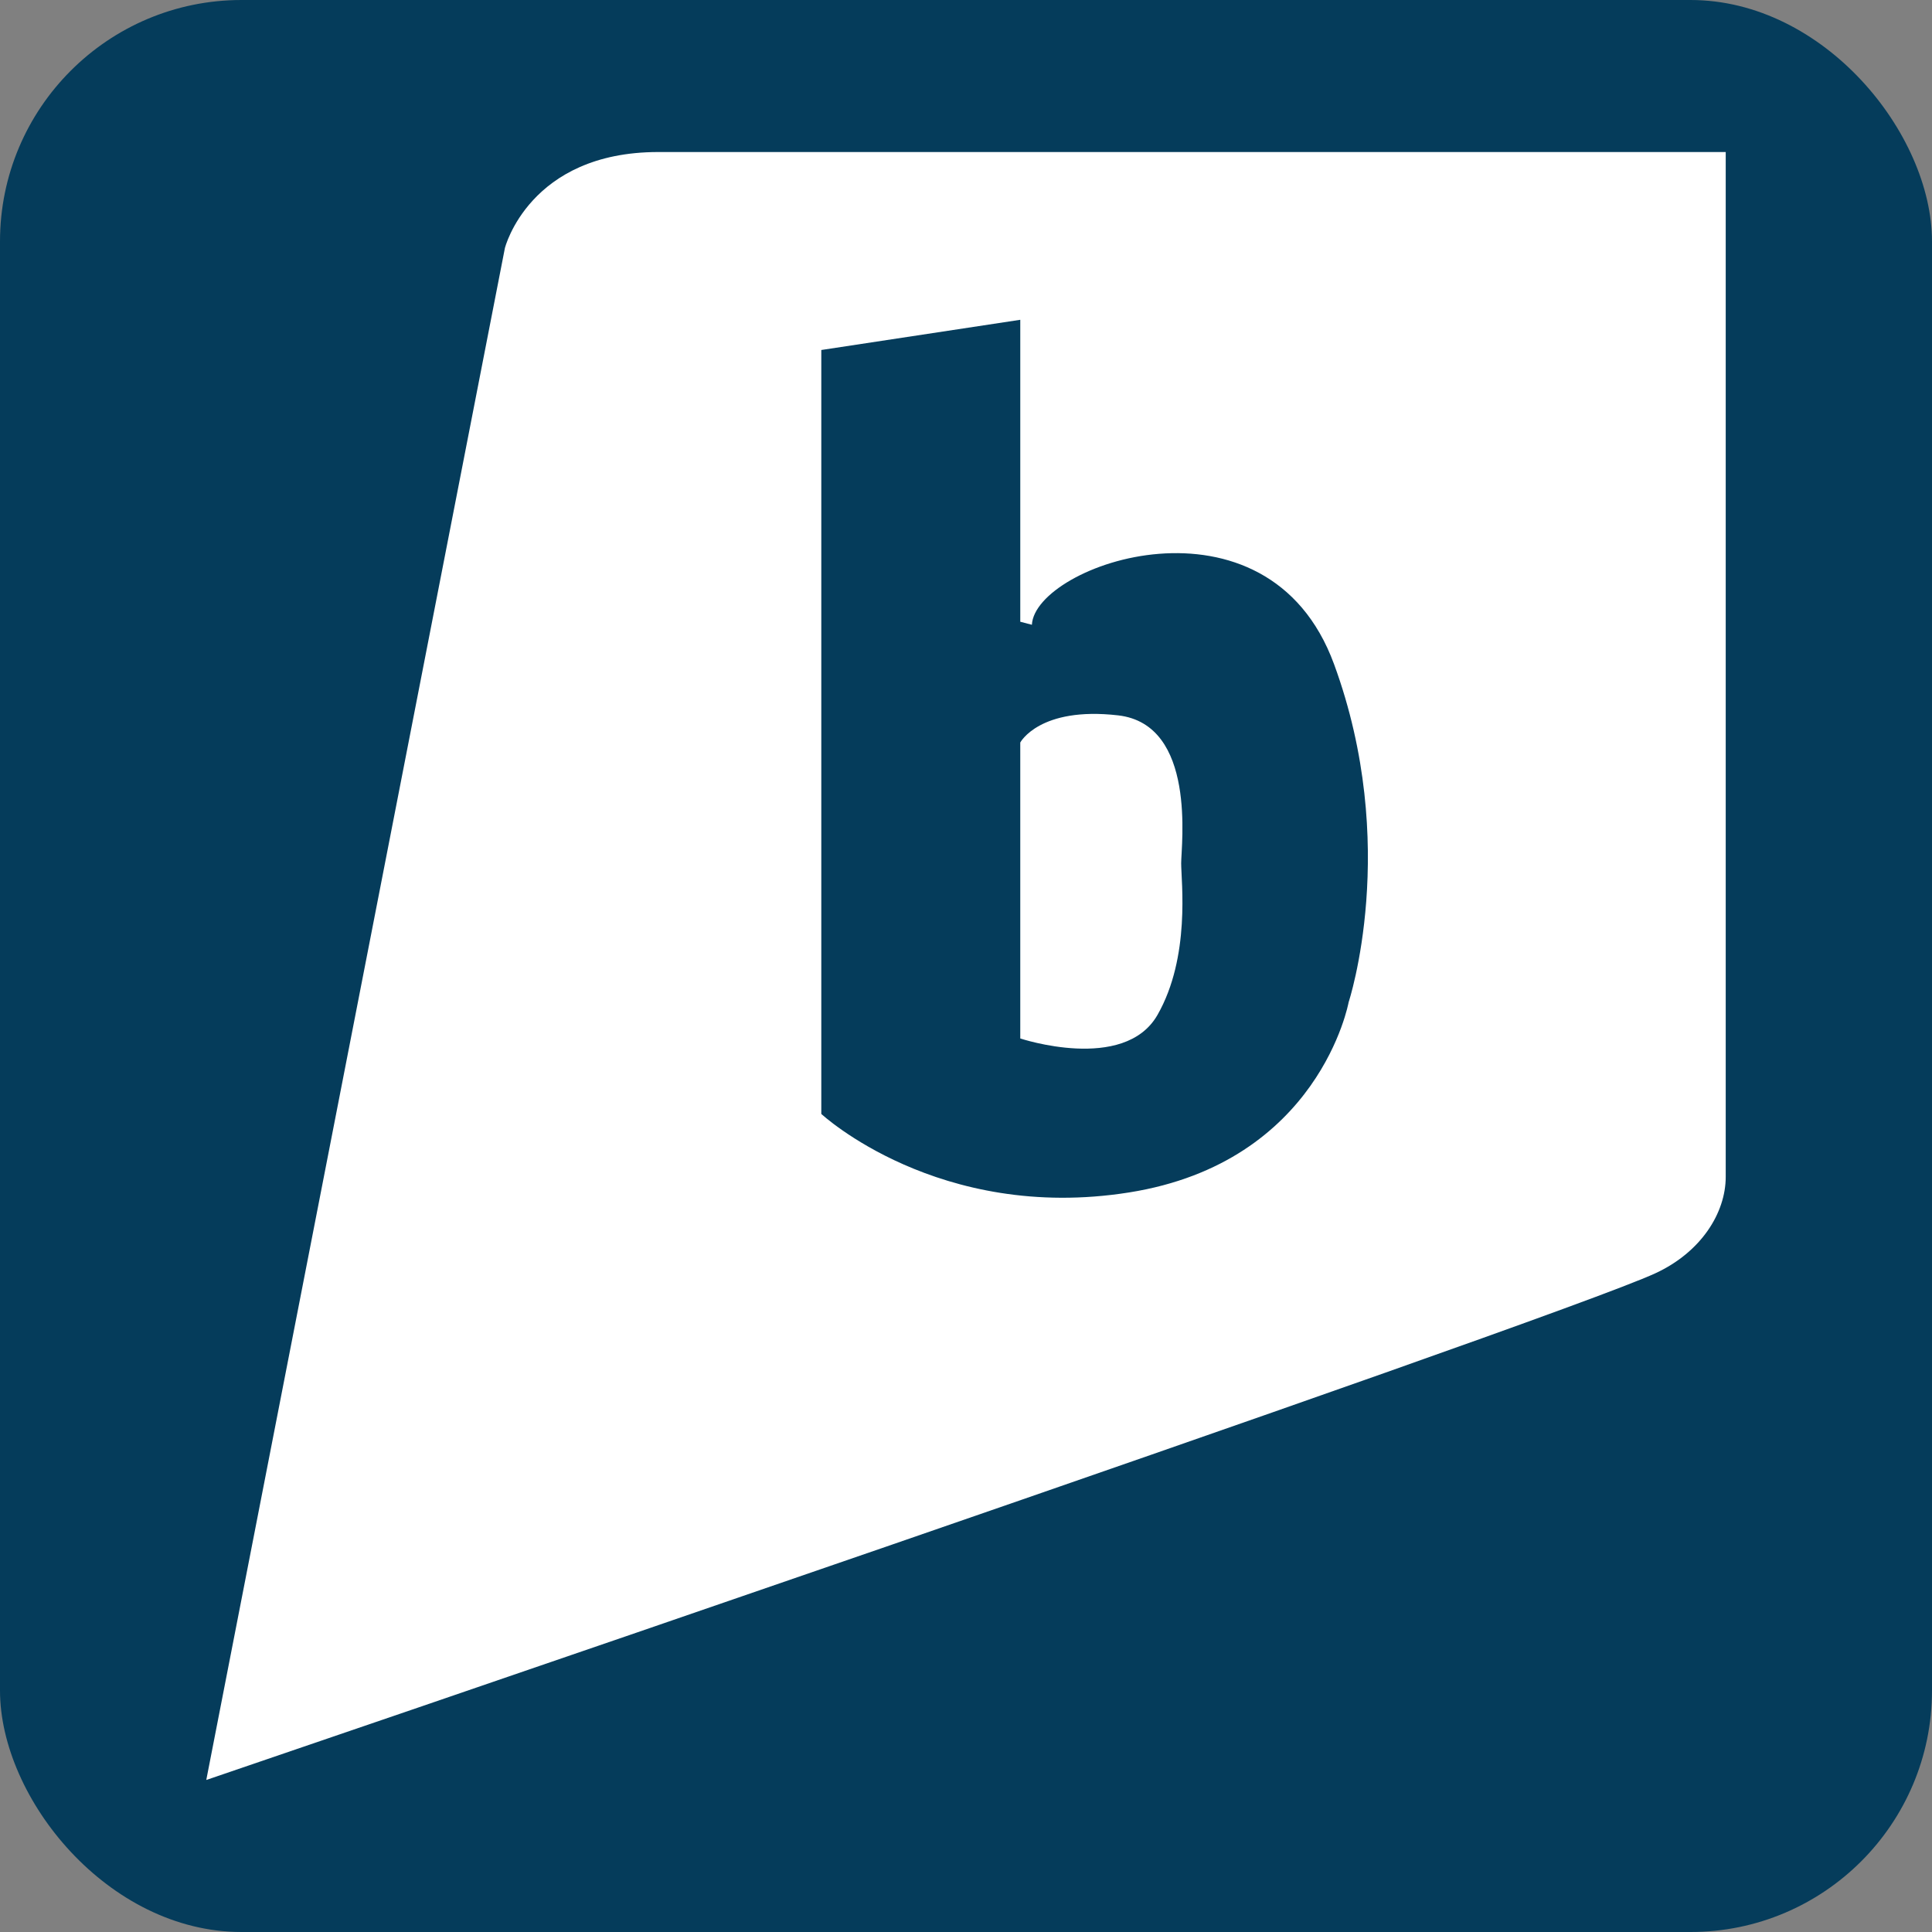
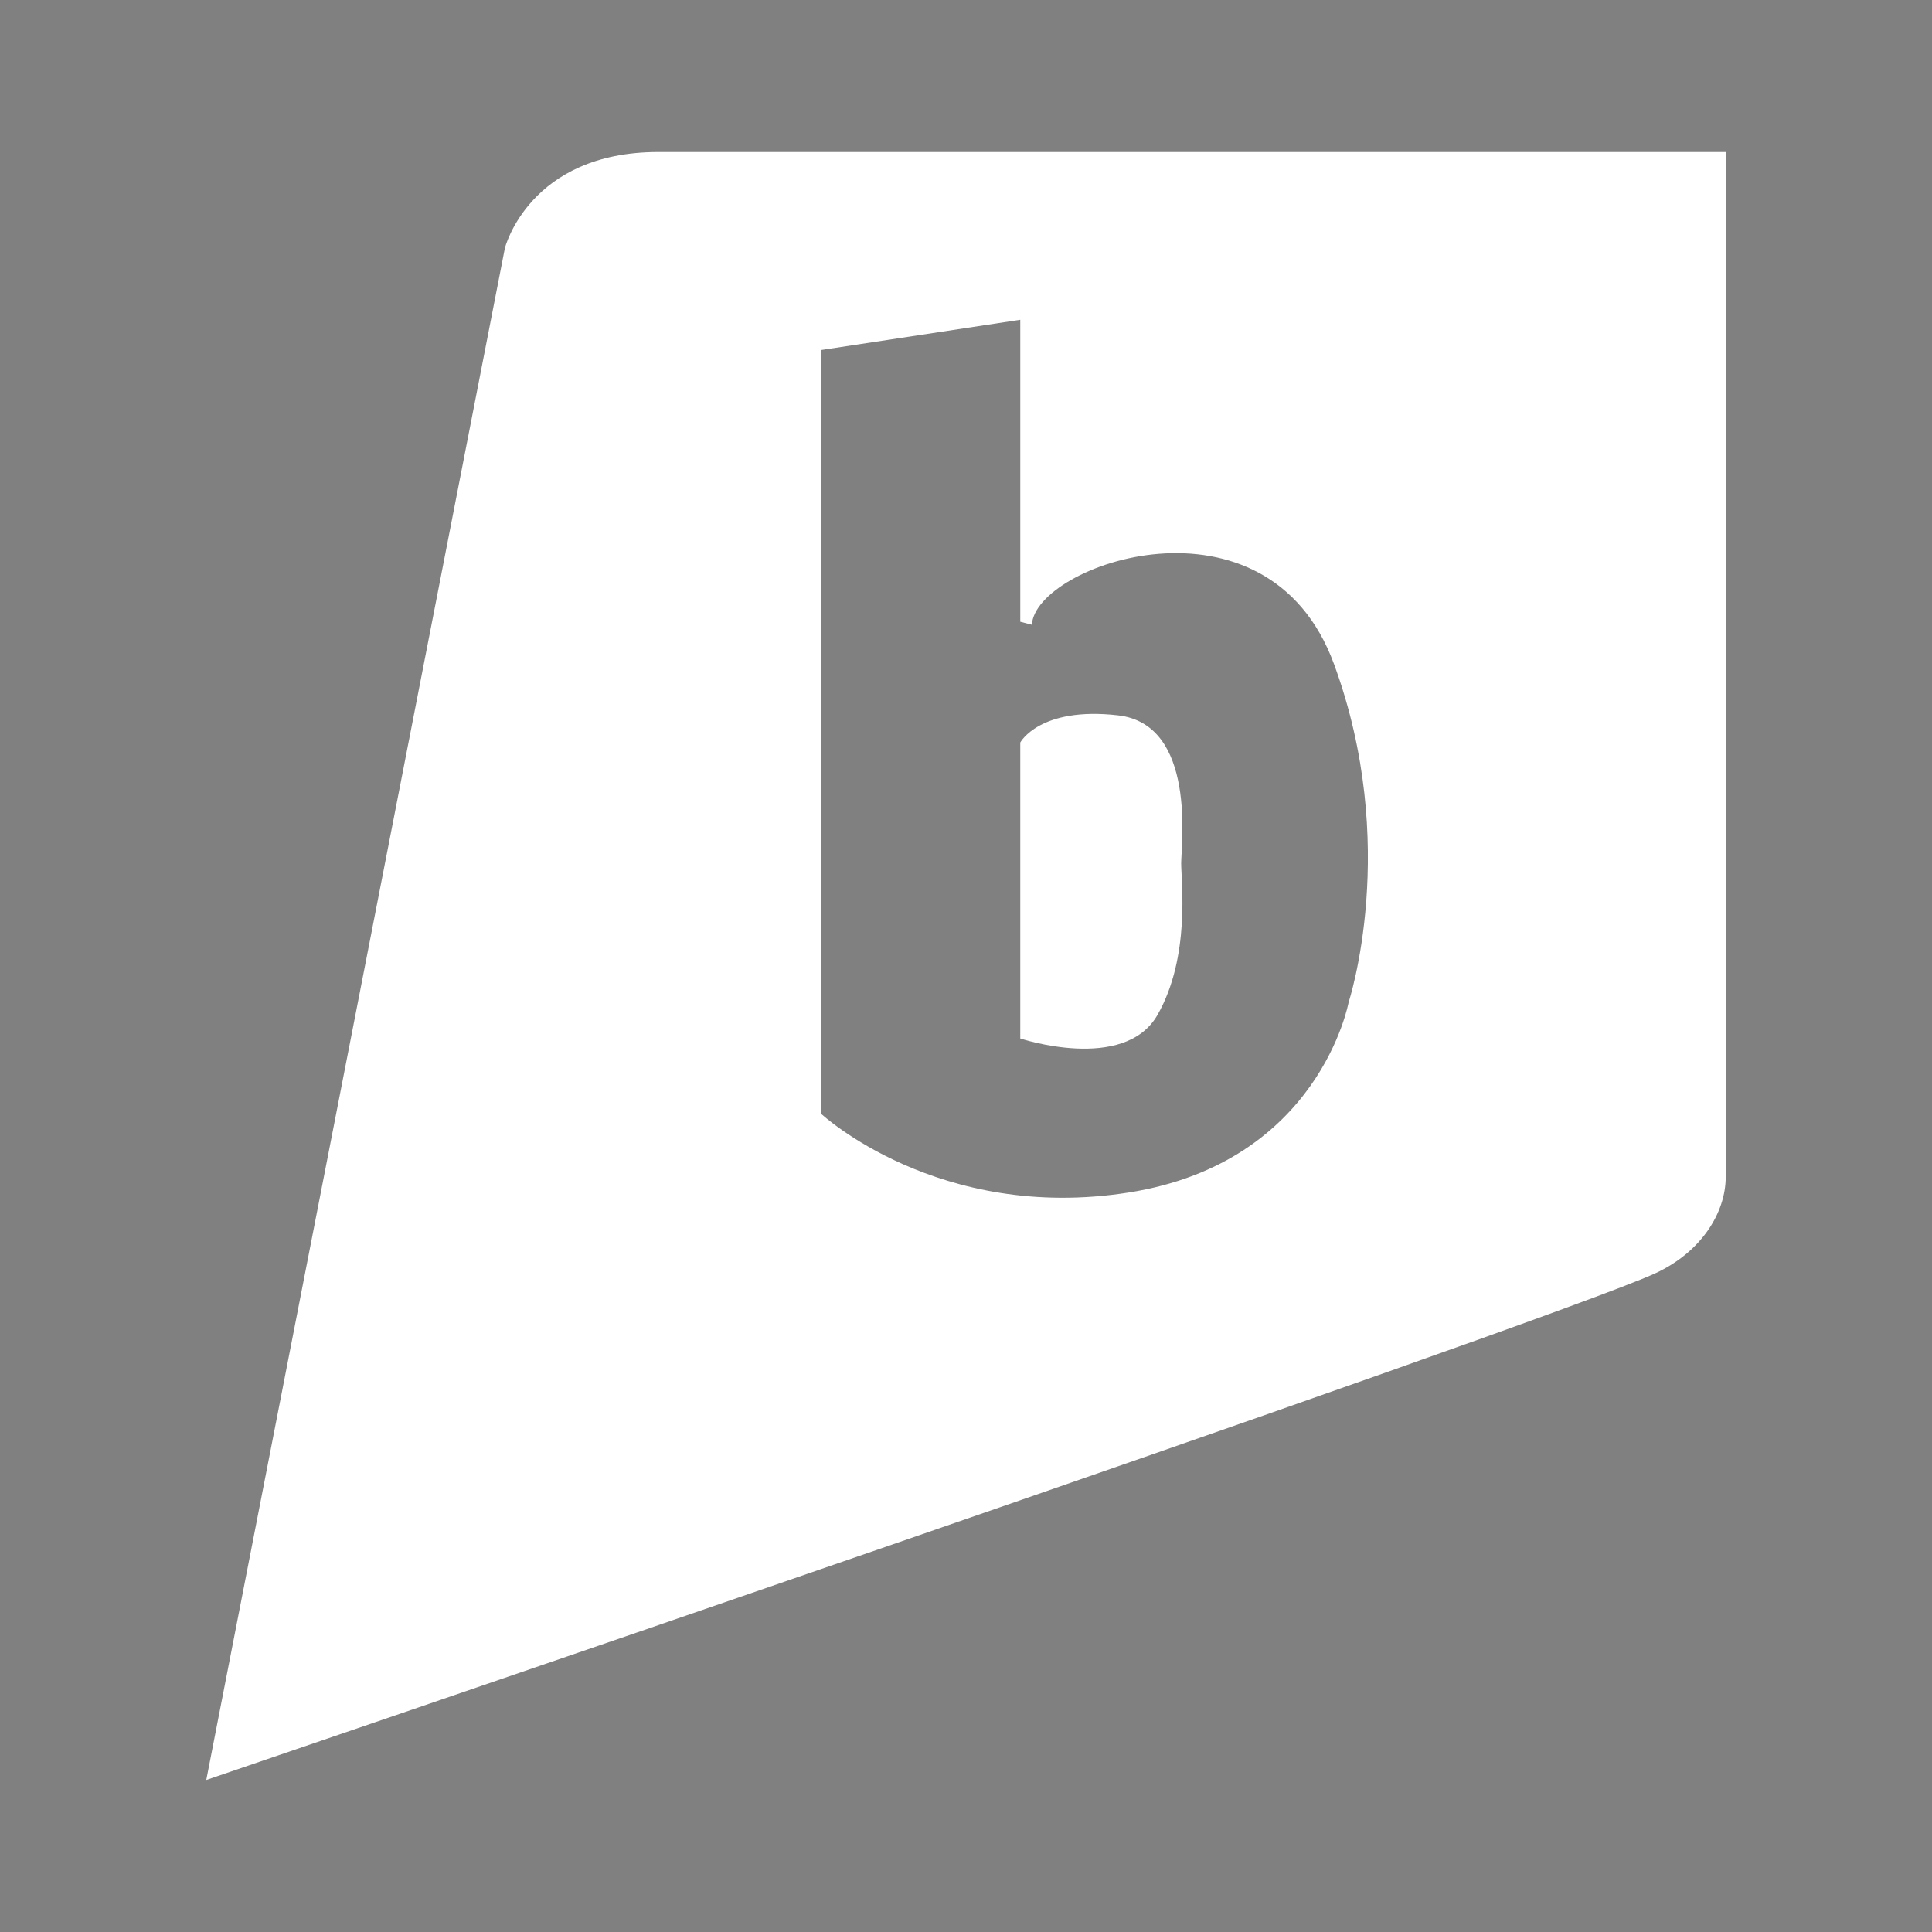
<svg xmlns="http://www.w3.org/2000/svg" height="512" id="Layer_1" version="1.1" viewBox="0 0 512 512" width="512" xml:space="preserve">
  <rect x="0" y="0" width="512" height="512" fill="#808080" stroke="none" />
  <defs id="defs12" />
  <g id="g3794" transform="translate(297.22,0)">
-     <rect height="512" id="rect2987" rx="64" ry="64" style="fill:#053c5b;fill-opacity:1;fill-rule:nonzero;stroke:none" width="512" x="-297.22" y="5.6843419e-014" />
-     <path d="m 15.803,228.785 c 0,4.802 2.52,24.803 -6.286,40.195 -8.822,15.381 -36.357,6.223 -36.357,6.223 v -78.426 c 0,0 5.082,-9.602 25.927,-7.2 C 19.947,191.974 15.803,223.989 15.803,228.785 z M 160.114,40.291 v 218.146 29.625 23.797 c 0,9.583 -6.526,19.974 -18.636,25.57 -27.667,12.805 -384.032,134.283 -384.032,134.283 l 79.138,-405.973 c 0,0 6.431,-25.449 40.639,-25.449 34.214,10e-4 282.891,10e-4 282.891,10e-4 z M 56.303,175.975 c -17.651,-48.016 -79.252,-26.407 -80.061,-10.405 l -3.08,-0.803 V 84.747 l -52.728,8.005 V 295.204 c 0,0 31.046,28.808 81.552,20.808 50.521,-8.009 58.196,-50.418 58.196,-50.418 0,0 13.748,-41.605 -3.878,-89.62 z" id="Brightkite_2_" style="fill:#ffffff" />
+     <path d="m 15.803,228.785 c 0,4.802 2.52,24.803 -6.286,40.195 -8.822,15.381 -36.357,6.223 -36.357,6.223 v -78.426 c 0,0 5.082,-9.602 25.927,-7.2 C 19.947,191.974 15.803,223.989 15.803,228.785 M 160.114,40.291 v 218.146 29.625 23.797 c 0,9.583 -6.526,19.974 -18.636,25.57 -27.667,12.805 -384.032,134.283 -384.032,134.283 l 79.138,-405.973 c 0,0 6.431,-25.449 40.639,-25.449 34.214,10e-4 282.891,10e-4 282.891,10e-4 z M 56.303,175.975 c -17.651,-48.016 -79.252,-26.407 -80.061,-10.405 l -3.08,-0.803 V 84.747 l -52.728,8.005 V 295.204 c 0,0 31.046,28.808 81.552,20.808 50.521,-8.009 58.196,-50.418 58.196,-50.418 0,0 13.748,-41.605 -3.878,-89.62 z" id="Brightkite_2_" style="fill:#ffffff" />
  </g>
</svg>